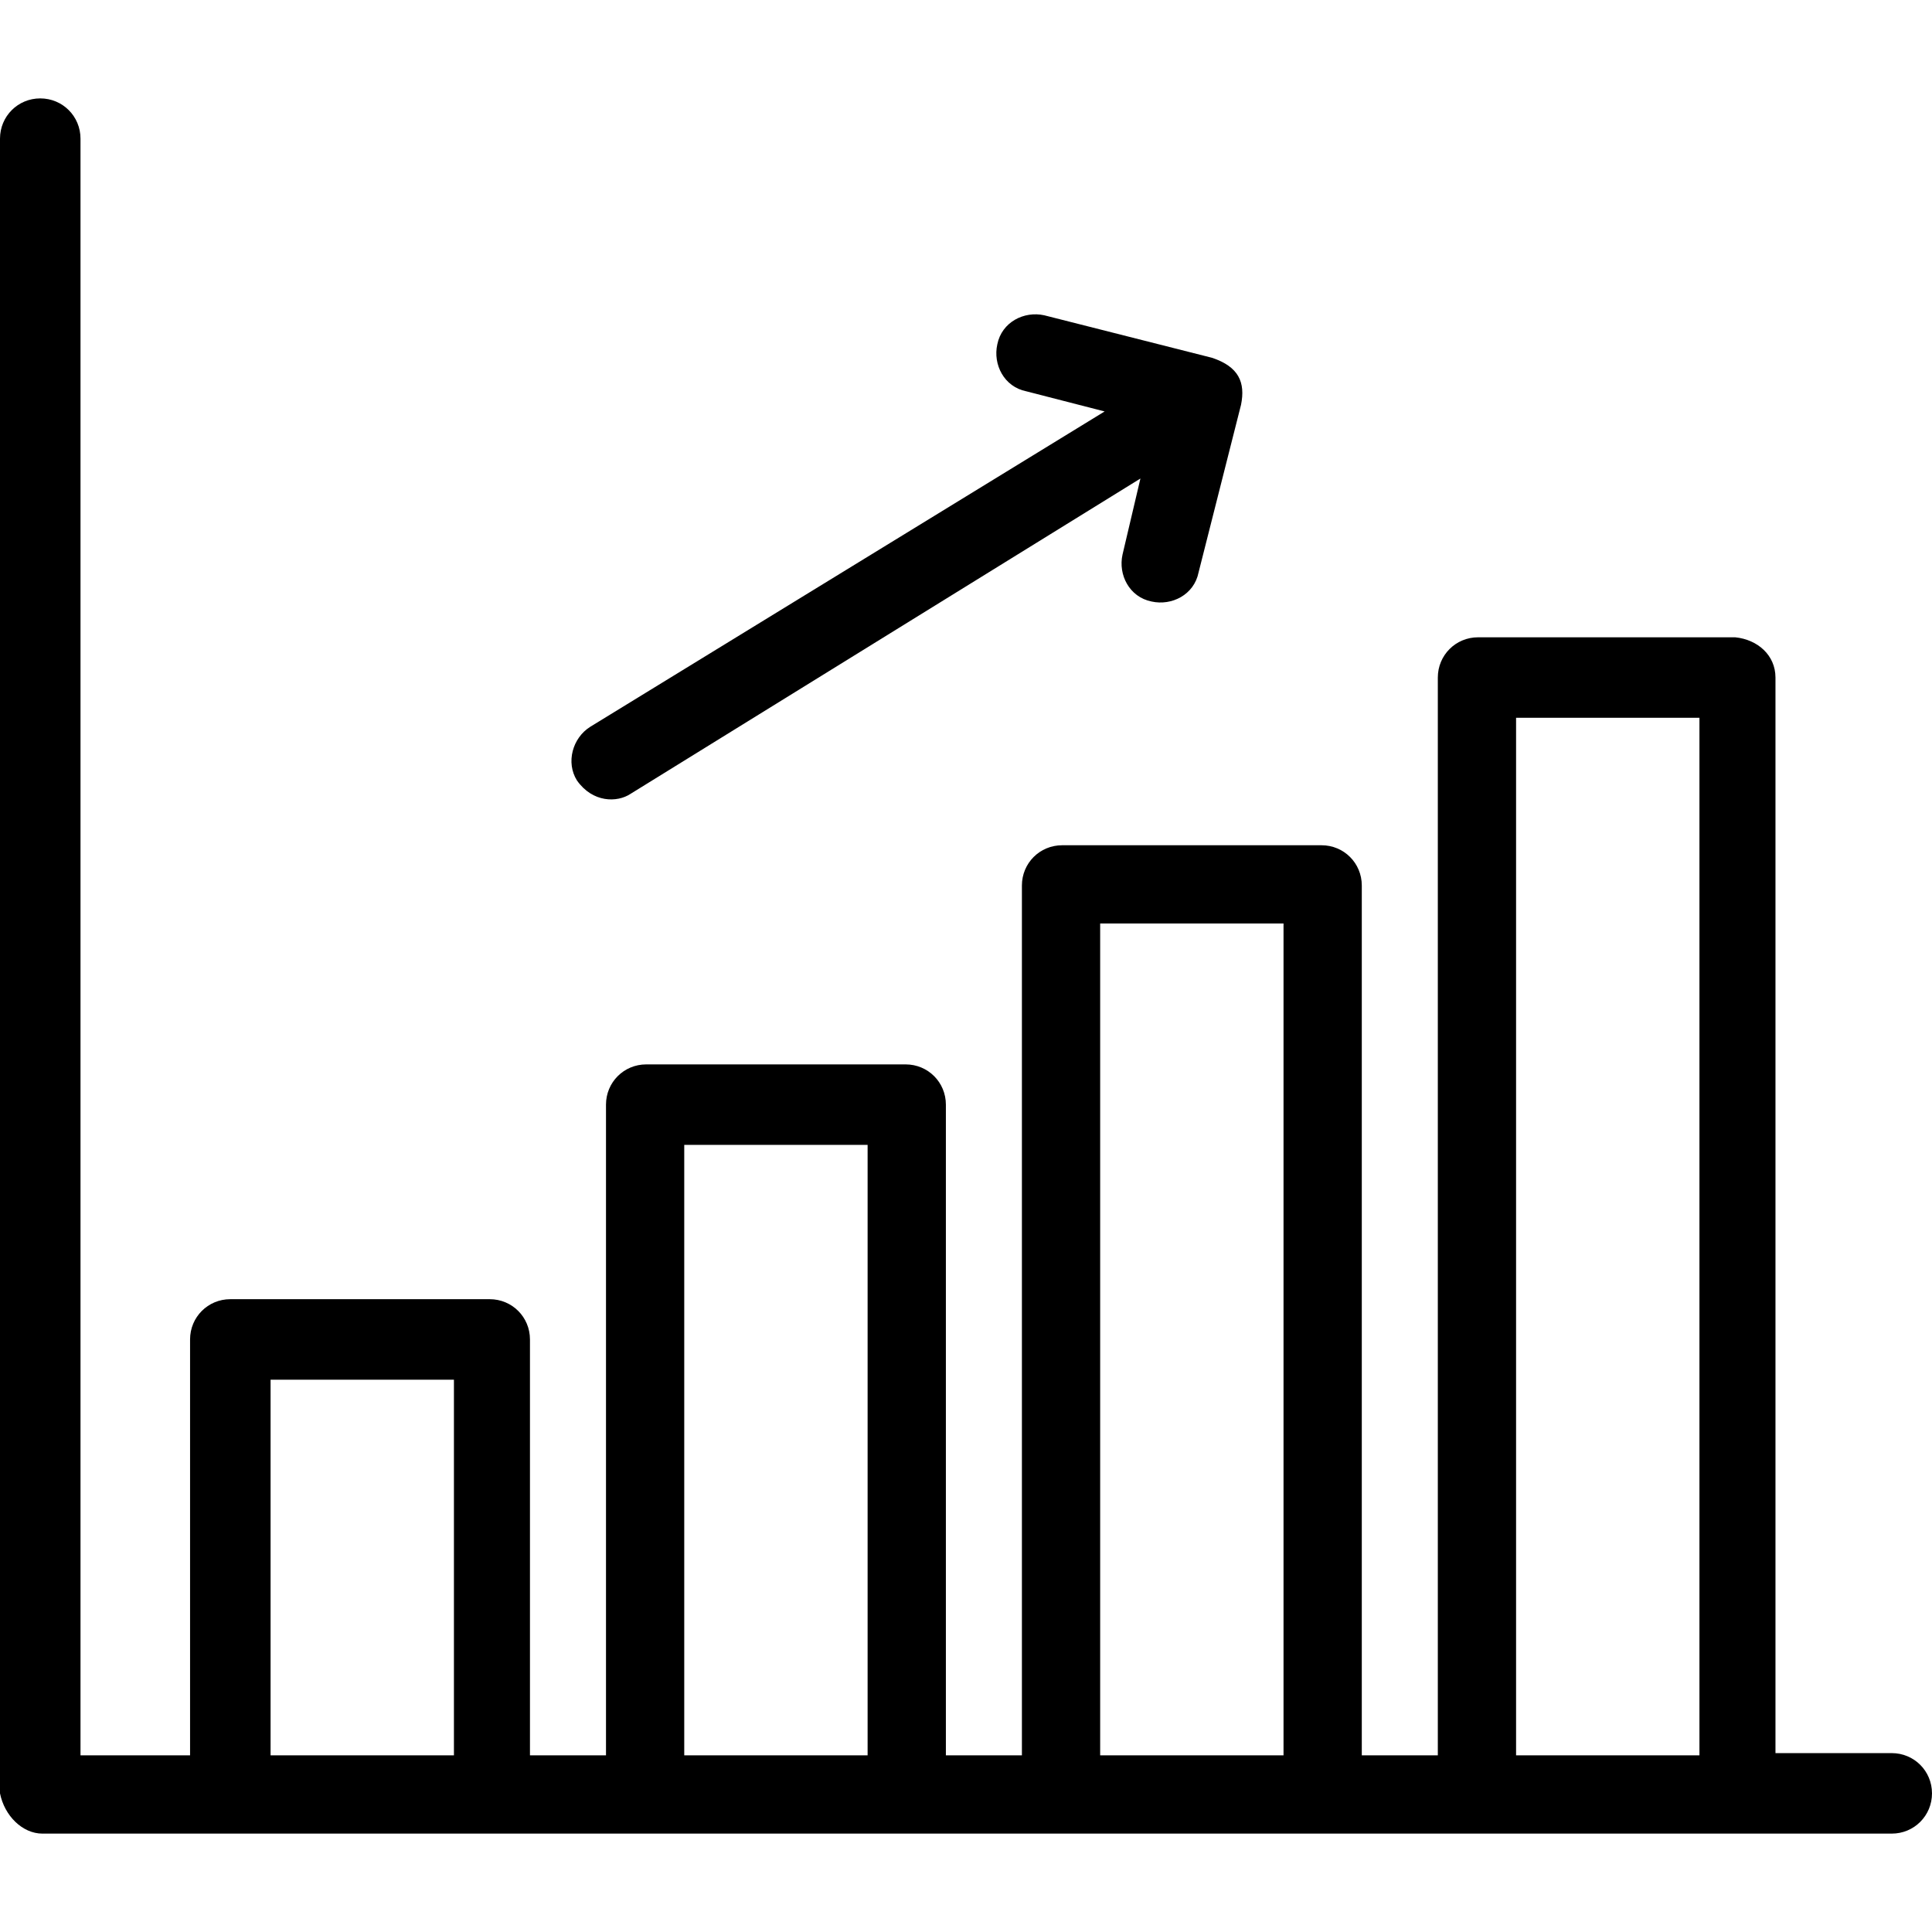
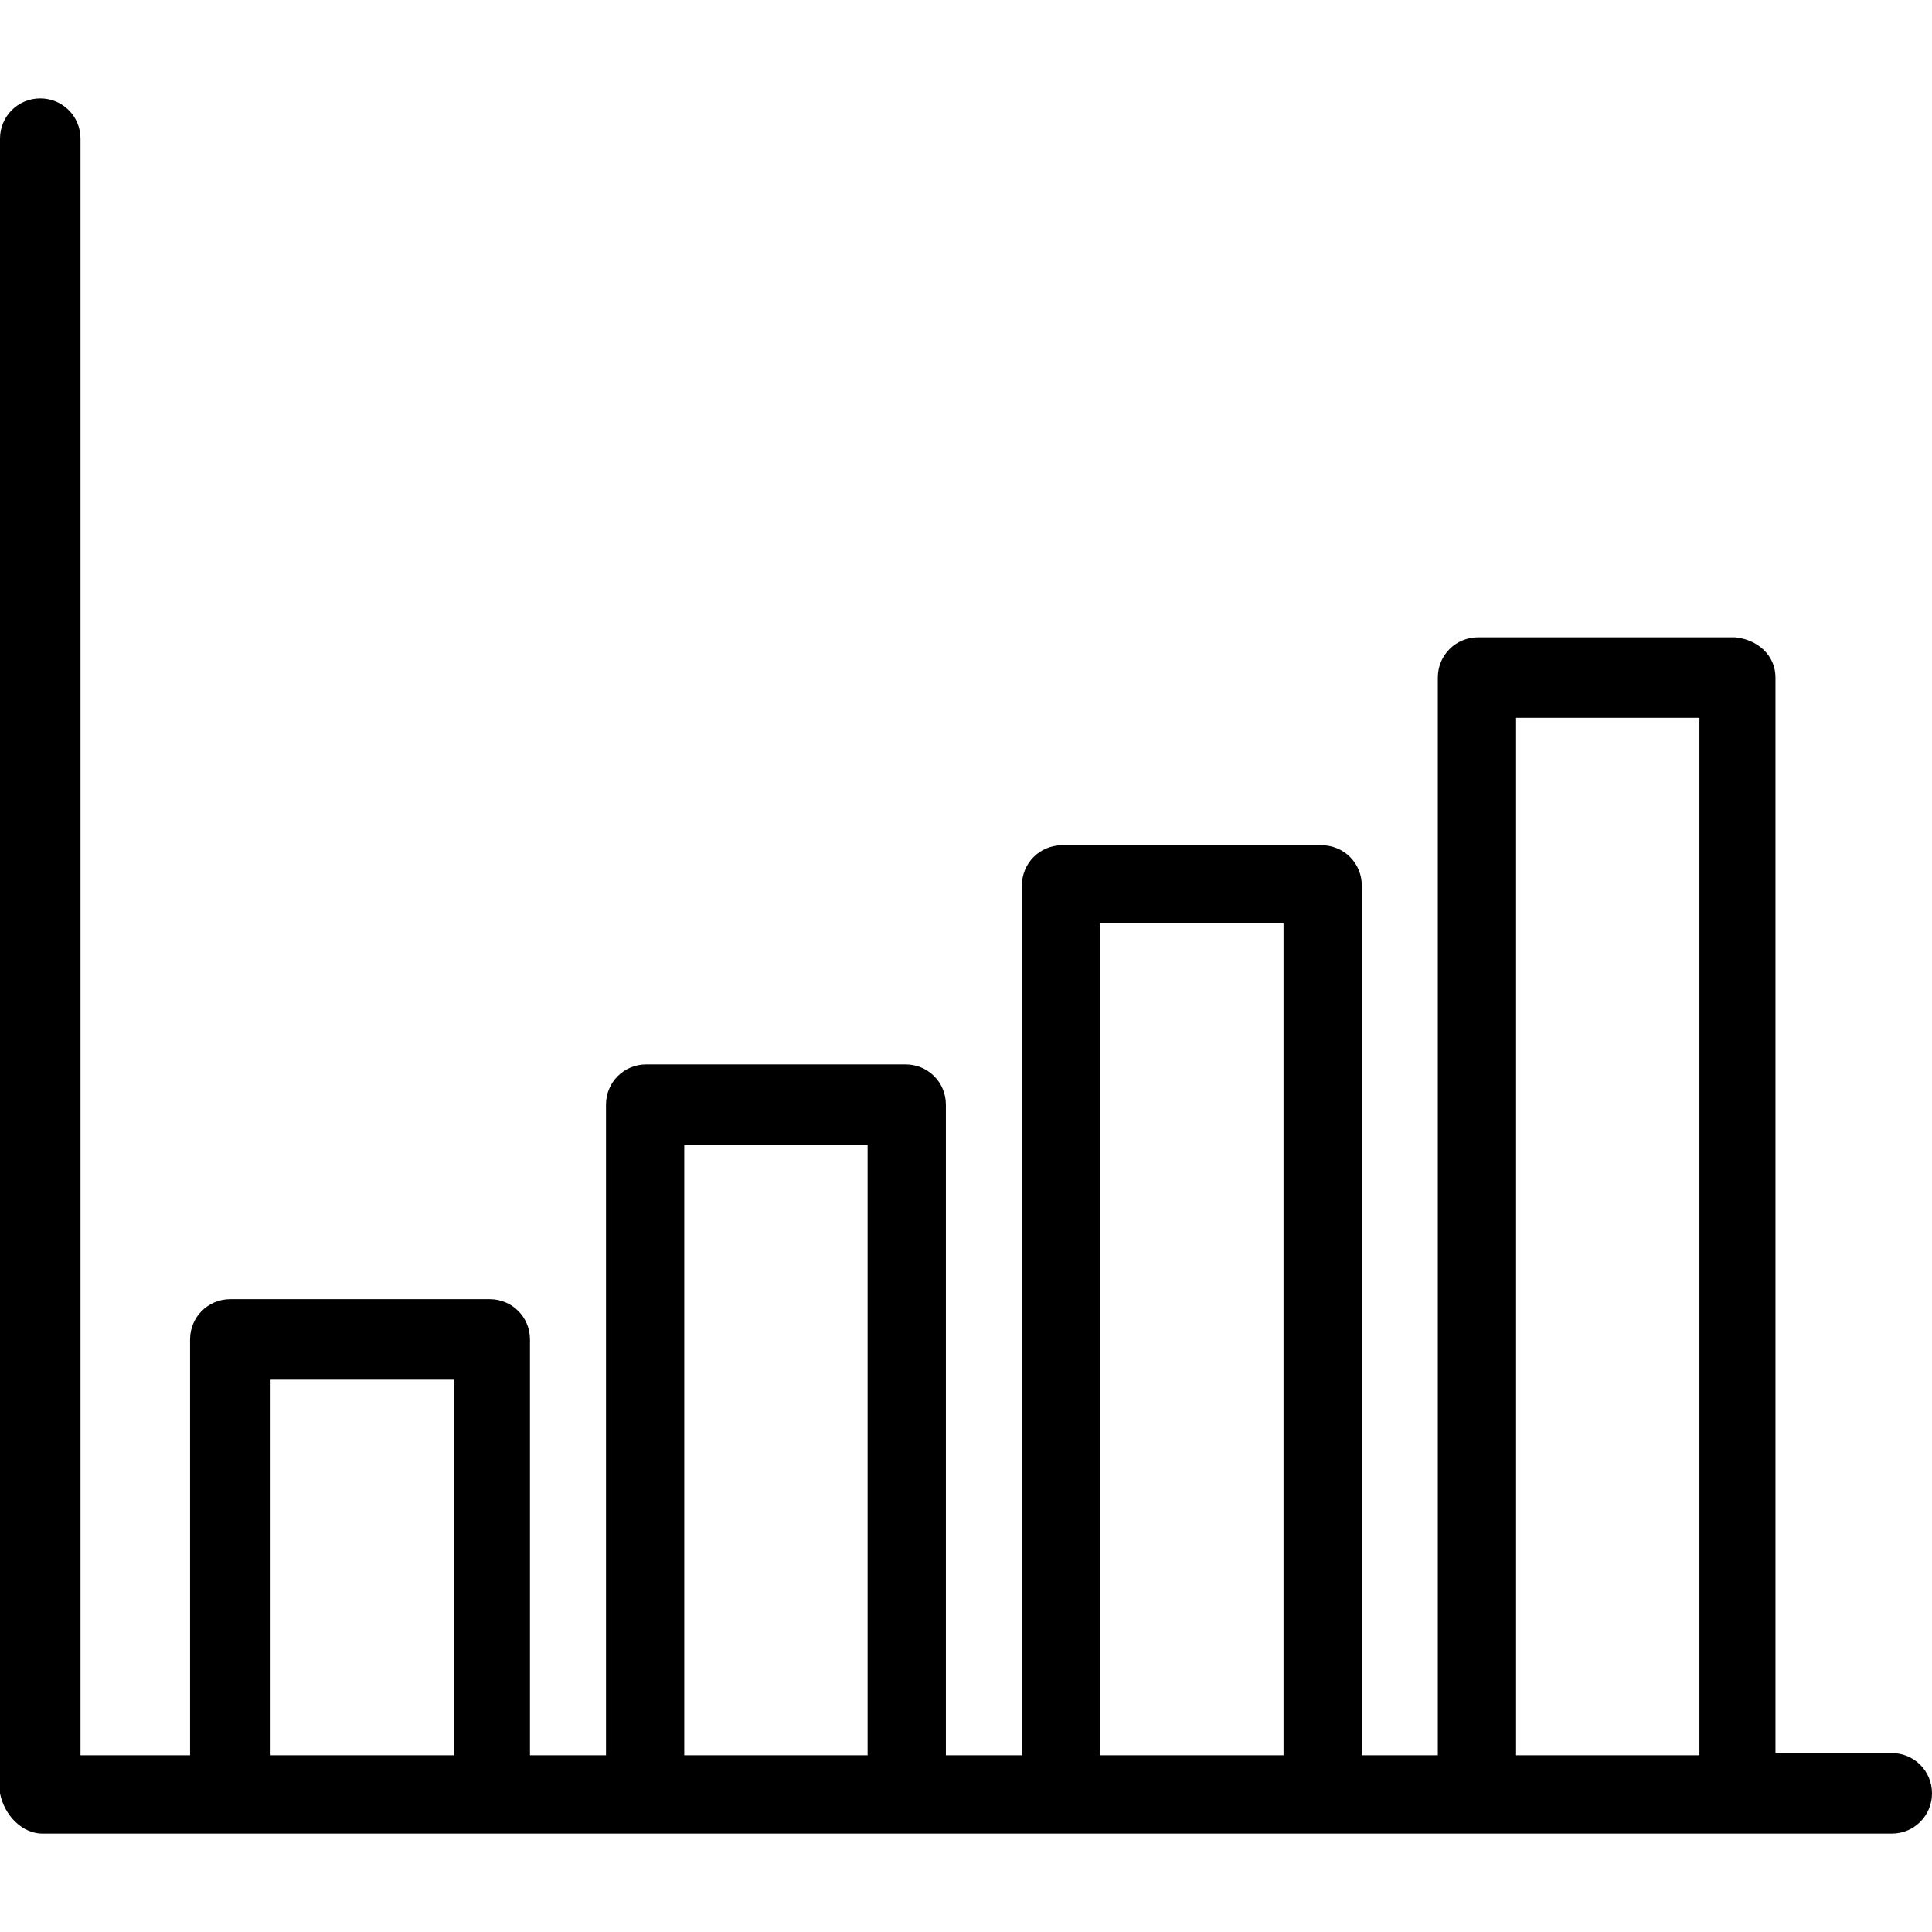
<svg xmlns="http://www.w3.org/2000/svg" enable-background="new 0 0 418.945 418.945" height="512" viewBox="0 0 418.945 418.945" width="512">
  <g>
    <path d="m9.213 397.61h401.004c4.849 0 8.728-3.879 8.728-8.728s-3.879-8.728-8.728-8.728h-25.214v-233.232c0-4.849-3.879-8.243-8.728-8.728h-55.762c-4.849 0-8.728 3.879-8.728 8.728v233.717h-16.486v-188.623c0-4.849-3.879-8.728-8.728-8.728h-56.247c-4.849 0-8.728 3.879-8.728 8.728v188.622h-16.486v-141.102c0-4.849-3.879-8.728-8.728-8.728h-56.247c-4.849 0-8.728 3.879-8.728 8.728v141.103h-16.486v-90.19c0-4.849-3.879-8.728-8.728-8.728h-56.249c-4.849 0-8.728 3.879-8.728 8.728v90.19h-23.76v-350.576c0-4.849-3.879-8.728-8.728-8.728s-8.728 3.879-8.728 8.728v358.819c.97 4.849 4.849 8.728 9.213 8.728zm319.542-241.96h39.761v224.989h-39.761zm-90.189 44.61h39.761v180.379h-39.761zm-90.19 48.004h39.761v132.375h-39.761zm-89.704 50.913h39.761v81.462h-39.761z" />
-     <path d="m136.739 172.136 110.555-68.369-3.879 16.486c-.97 4.364 1.455 9.213 6.304 10.183 4.364.97 9.213-1.455 10.183-6.304l9.213-36.367c.97-4.849-.485-8.243-6.304-10.183l-36.367-9.213c-4.364-.97-9.213 1.455-10.183 6.304-.97 4.364 1.455 9.213 6.304 10.183l16.971 4.364-111.525 68.369c-3.879 2.424-5.334 7.758-2.909 11.637 3.394 4.85 8.728 4.85 11.637 2.91z" />
  </g>
</svg>